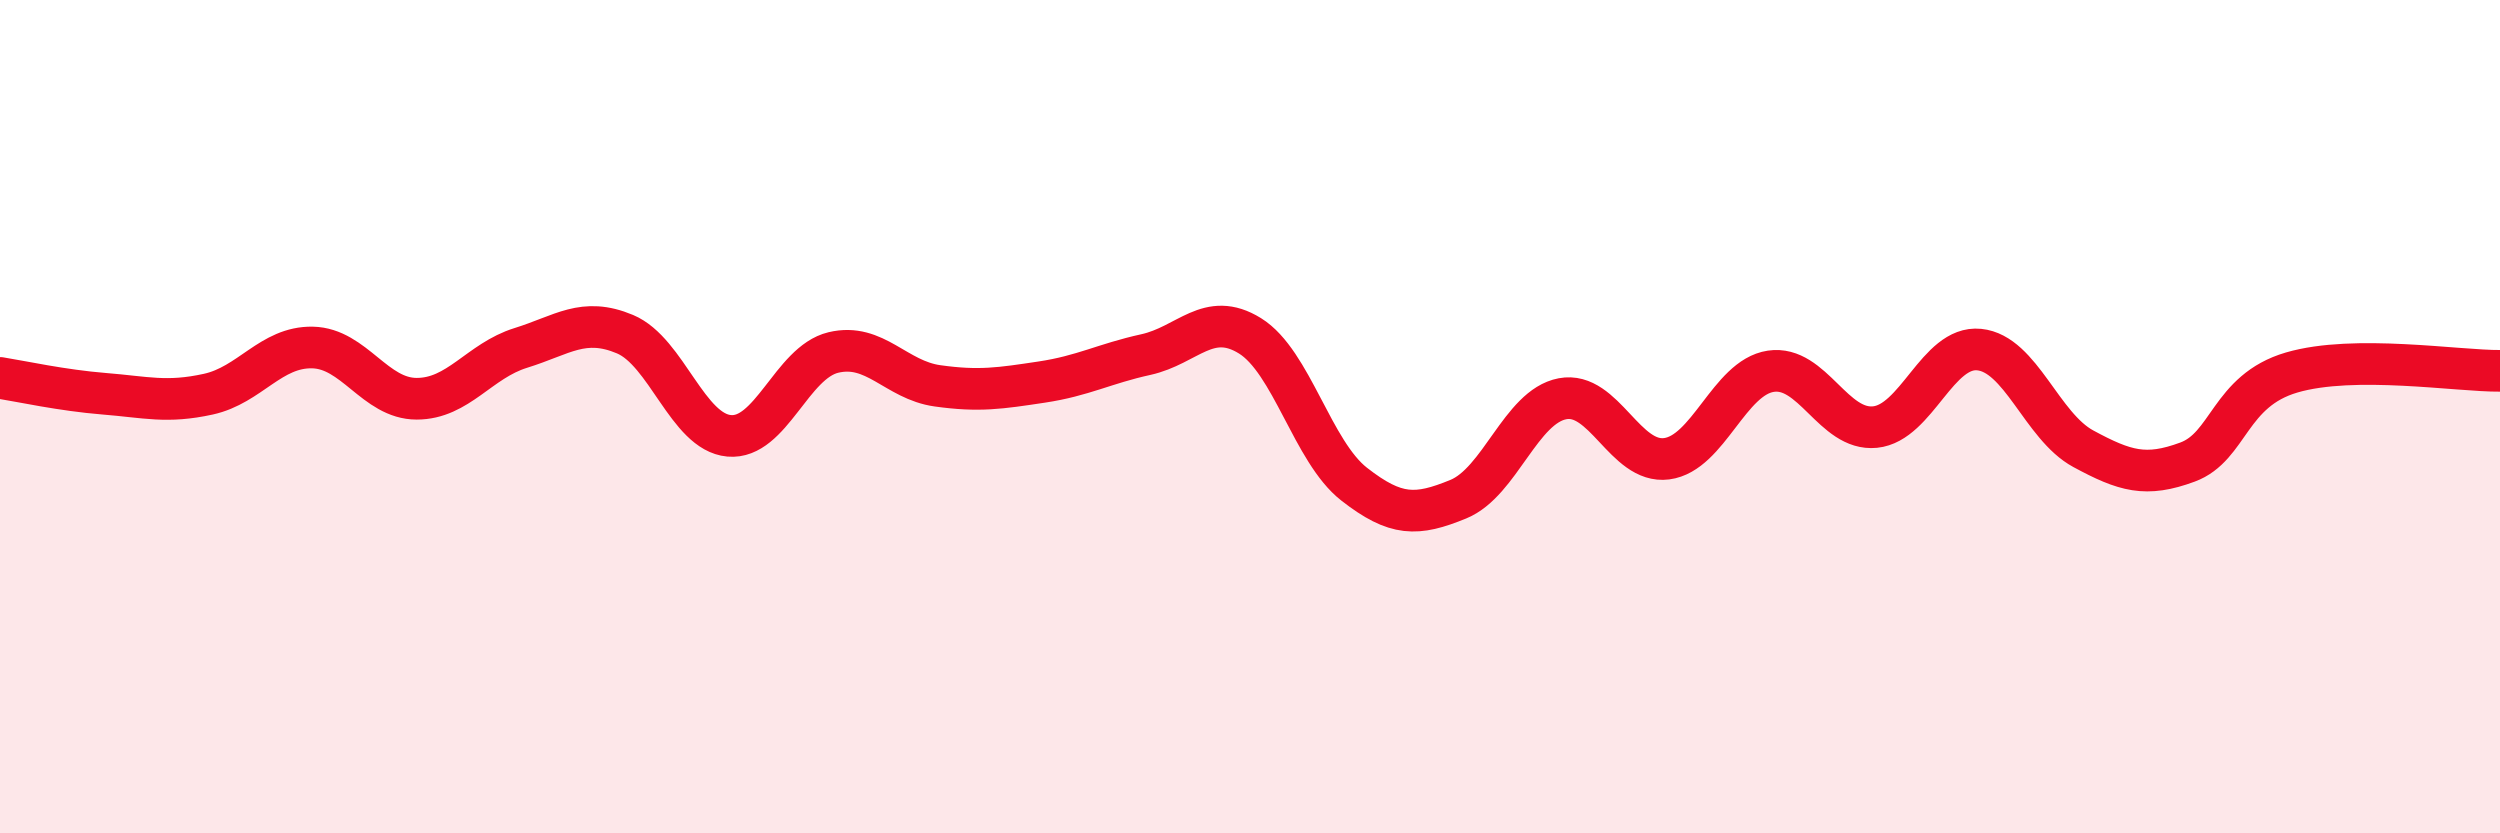
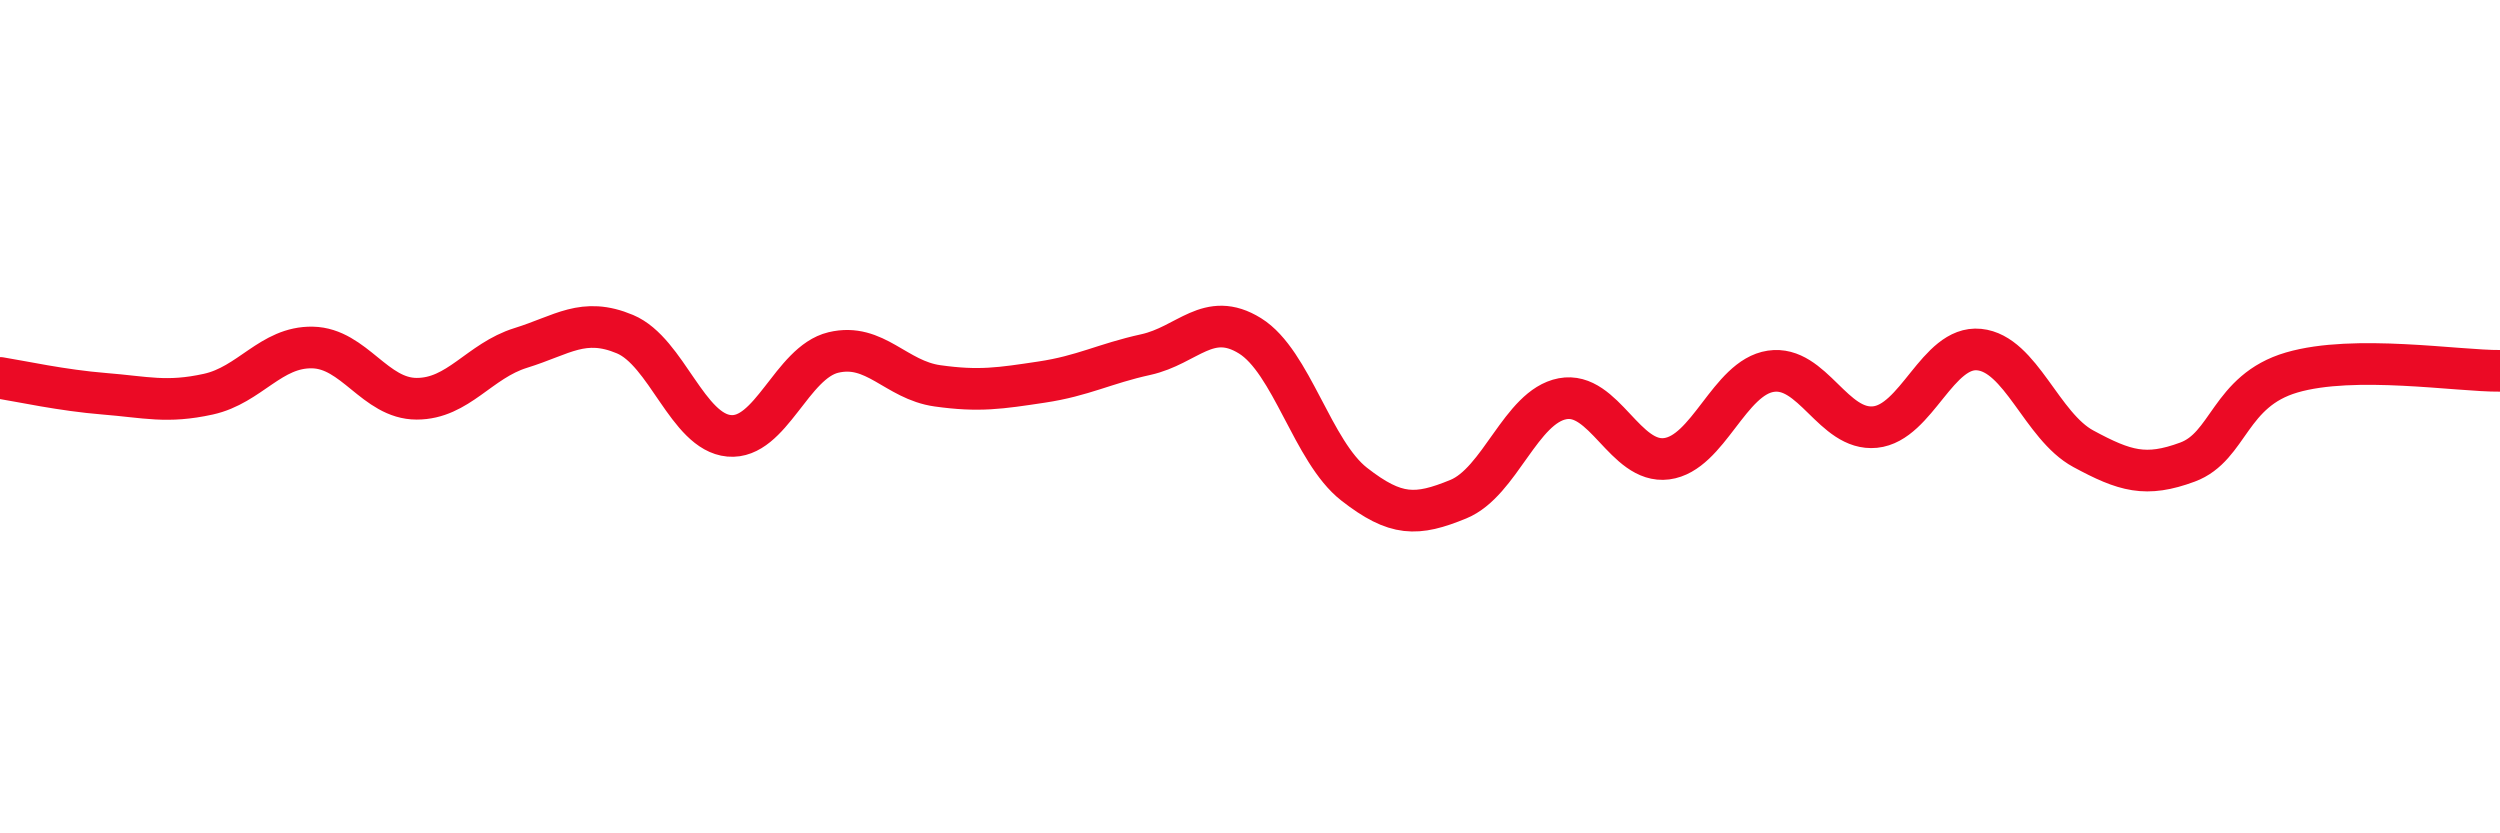
<svg xmlns="http://www.w3.org/2000/svg" width="60" height="20" viewBox="0 0 60 20">
-   <path d="M 0,9.07 C 0.5,9.15 1.5,9.37 2.5,9.45 C 3.5,9.53 4,9.68 5,9.46 C 6,9.24 6.5,8.32 7.5,8.34 C 8.5,8.36 9,9.57 10,9.57 C 11,9.57 11.5,8.66 12.5,8.35 C 13.5,8.04 14,7.6 15,8.02 C 16,8.44 16.5,10.37 17.5,10.46 C 18.5,10.55 19,8.7 20,8.46 C 21,8.22 21.5,9.12 22.5,9.26 C 23.5,9.4 24,9.32 25,9.17 C 26,9.02 26.5,8.73 27.5,8.51 C 28.5,8.29 29,7.44 30,8.06 C 31,8.68 31.5,10.84 32.5,11.62 C 33.5,12.4 34,12.39 35,11.98 C 36,11.57 36.5,9.76 37.5,9.57 C 38.5,9.38 39,11.14 40,11.01 C 41,10.88 41.5,9.06 42.5,8.91 C 43.5,8.76 44,10.35 45,10.25 C 46,10.15 46.5,8.29 47.5,8.39 C 48.5,8.49 49,10.23 50,10.77 C 51,11.31 51.5,11.46 52.5,11.09 C 53.5,10.72 53.5,9.38 55,8.94 C 56.5,8.5 59,8.91 60,8.9L60 20L0 20Z" fill="#EB0A25" opacity="0.1" stroke-linecap="round" stroke-linejoin="round" />
  <path d="M 0,9.07 C 0.5,9.15 1.5,9.37 2.5,9.45 C 3.5,9.53 4,9.68 5,9.46 C 6,9.24 6.5,8.32 7.5,8.34 C 8.5,8.36 9,9.57 10,9.57 C 11,9.57 11.5,8.66 12.5,8.35 C 13.5,8.04 14,7.6 15,8.02 C 16,8.44 16.5,10.37 17.5,10.46 C 18.5,10.55 19,8.7 20,8.46 C 21,8.22 21.5,9.12 22.5,9.26 C 23.5,9.4 24,9.32 25,9.17 C 26,9.02 26.5,8.73 27.5,8.51 C 28.5,8.29 29,7.44 30,8.06 C 31,8.68 31.5,10.84 32.5,11.62 C 33.5,12.4 34,12.39 35,11.98 C 36,11.57 36.5,9.76 37.5,9.57 C 38.5,9.38 39,11.14 40,11.01 C 41,10.88 41.5,9.06 42.5,8.91 C 43.5,8.76 44,10.35 45,10.25 C 46,10.15 46.5,8.29 47.5,8.39 C 48.5,8.49 49,10.23 50,10.77 C 51,11.31 51.5,11.46 52.5,11.09 C 53.5,10.72 53.5,9.38 55,8.94 C 56.5,8.5 59,8.91 60,8.9" stroke="#EB0A25" stroke-width="1" fill="none" stroke-linecap="round" stroke-linejoin="round" />
</svg>